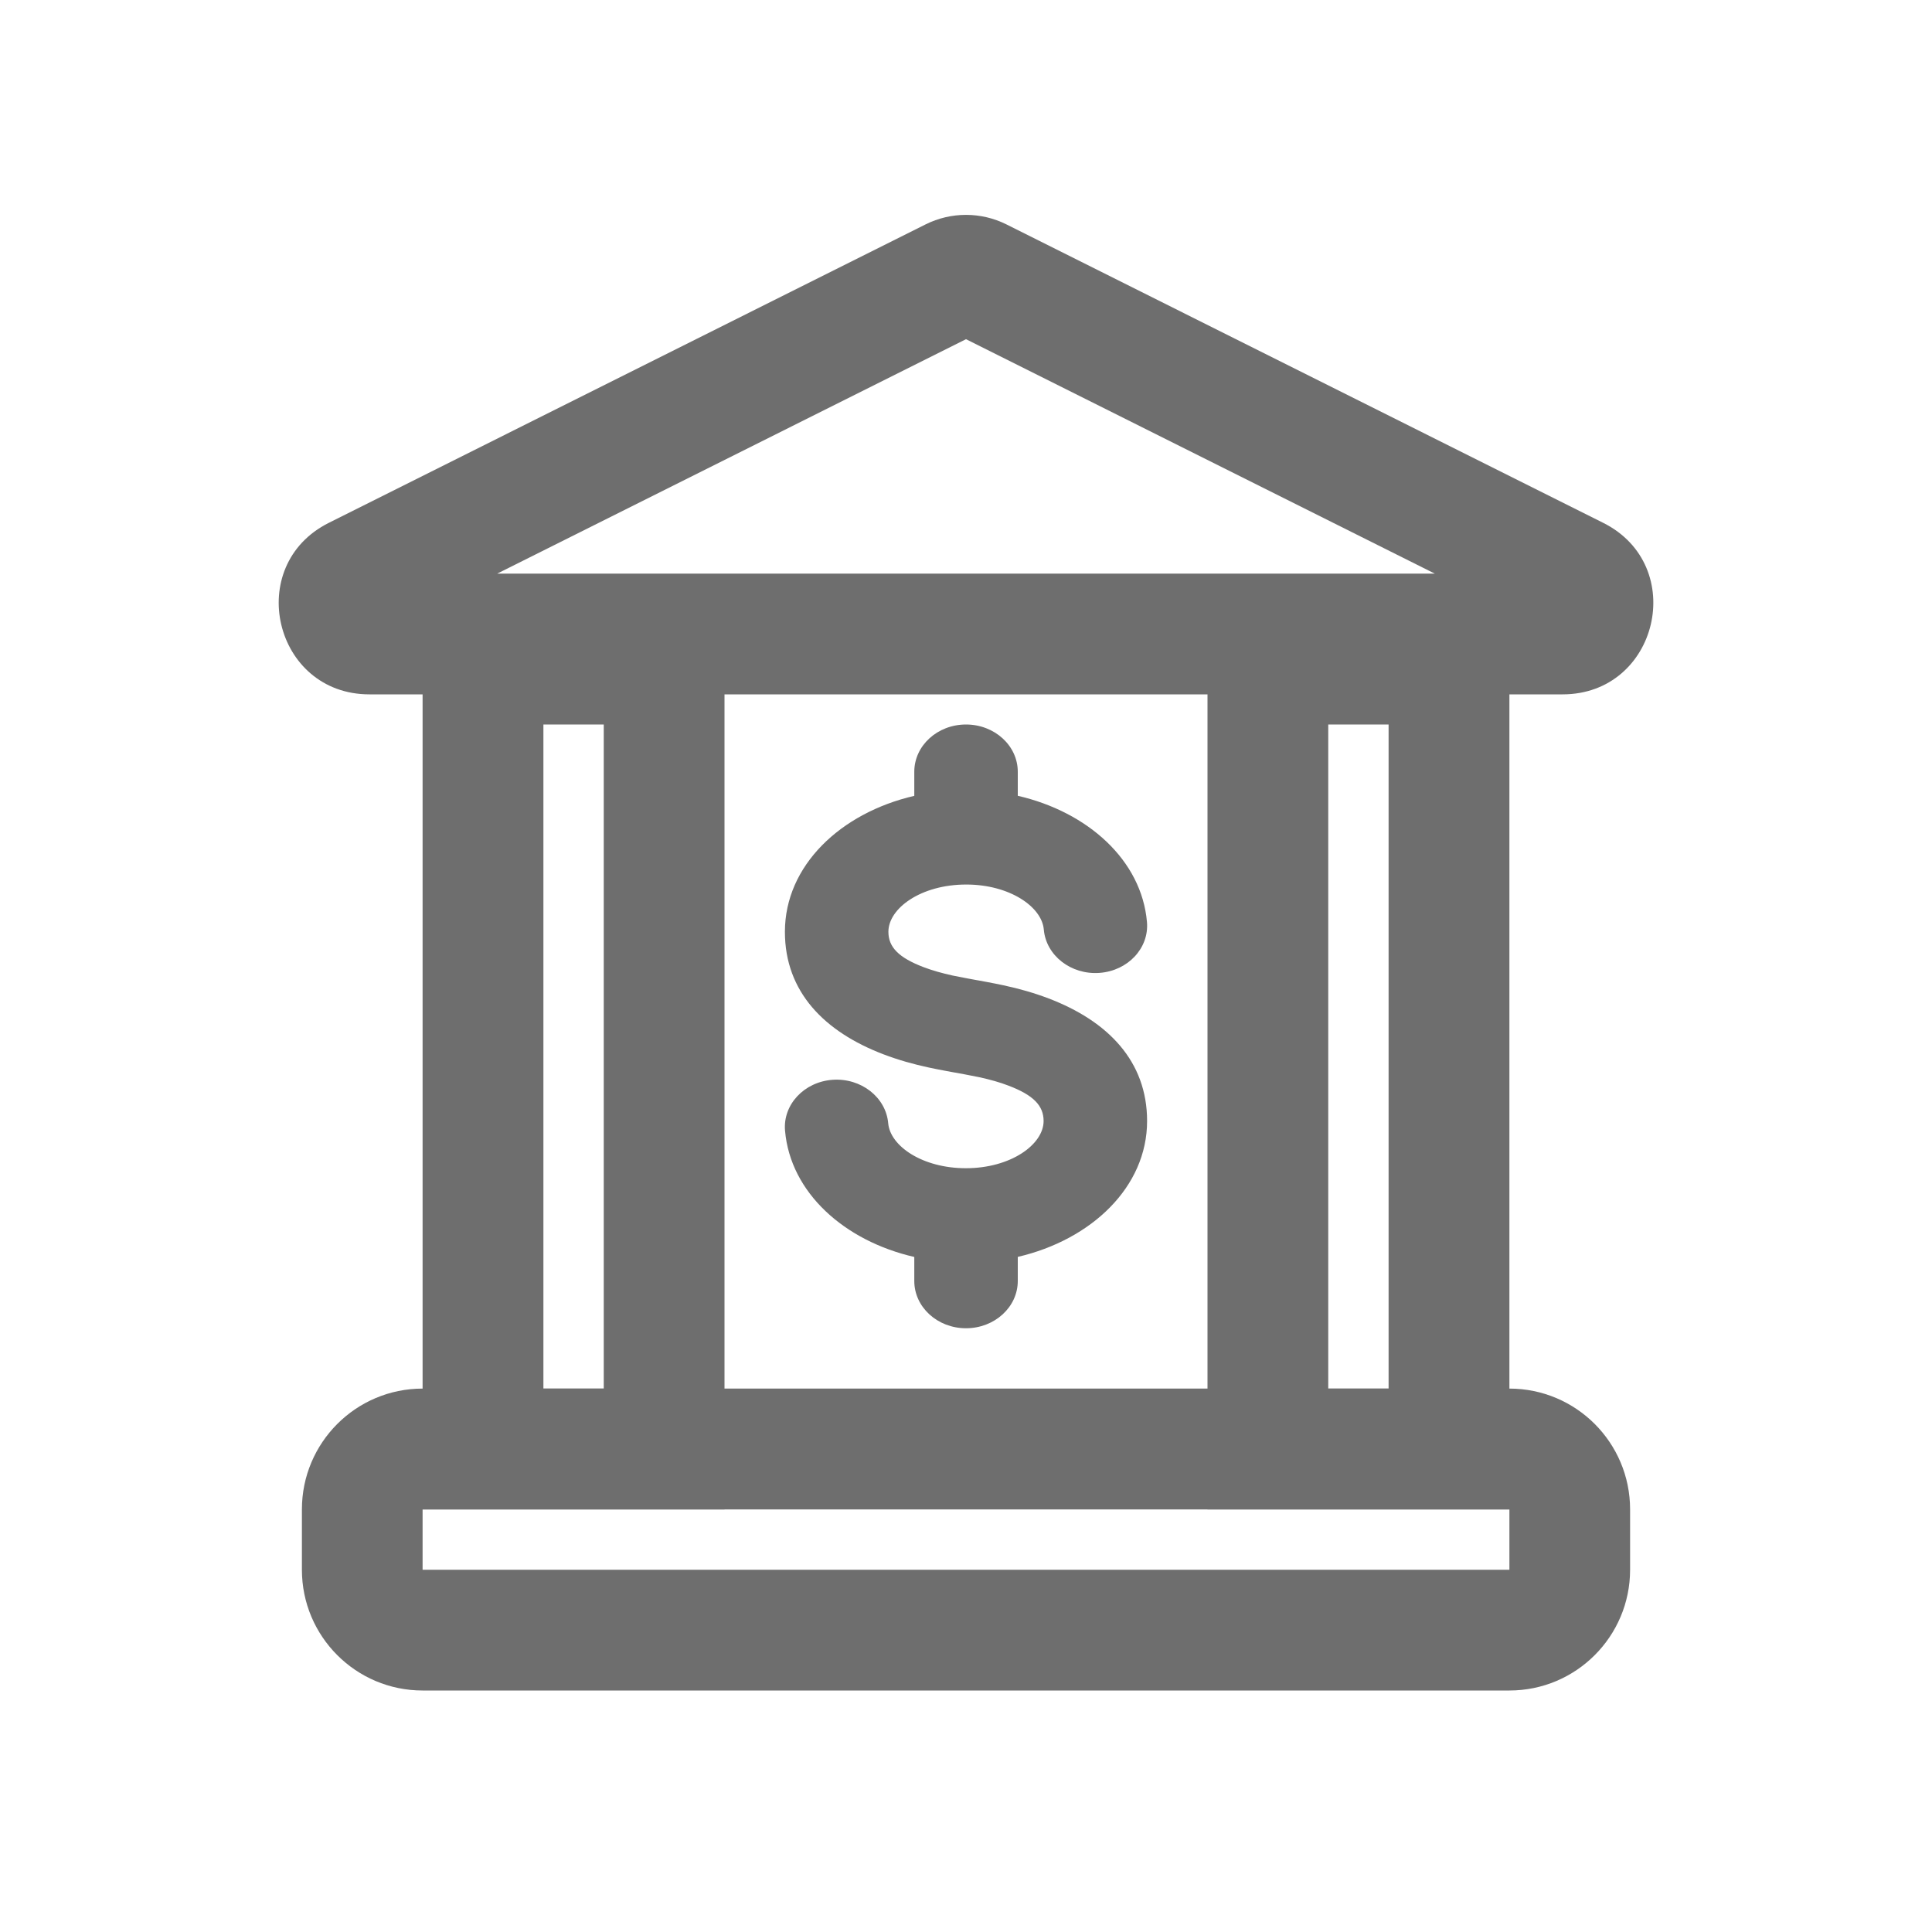
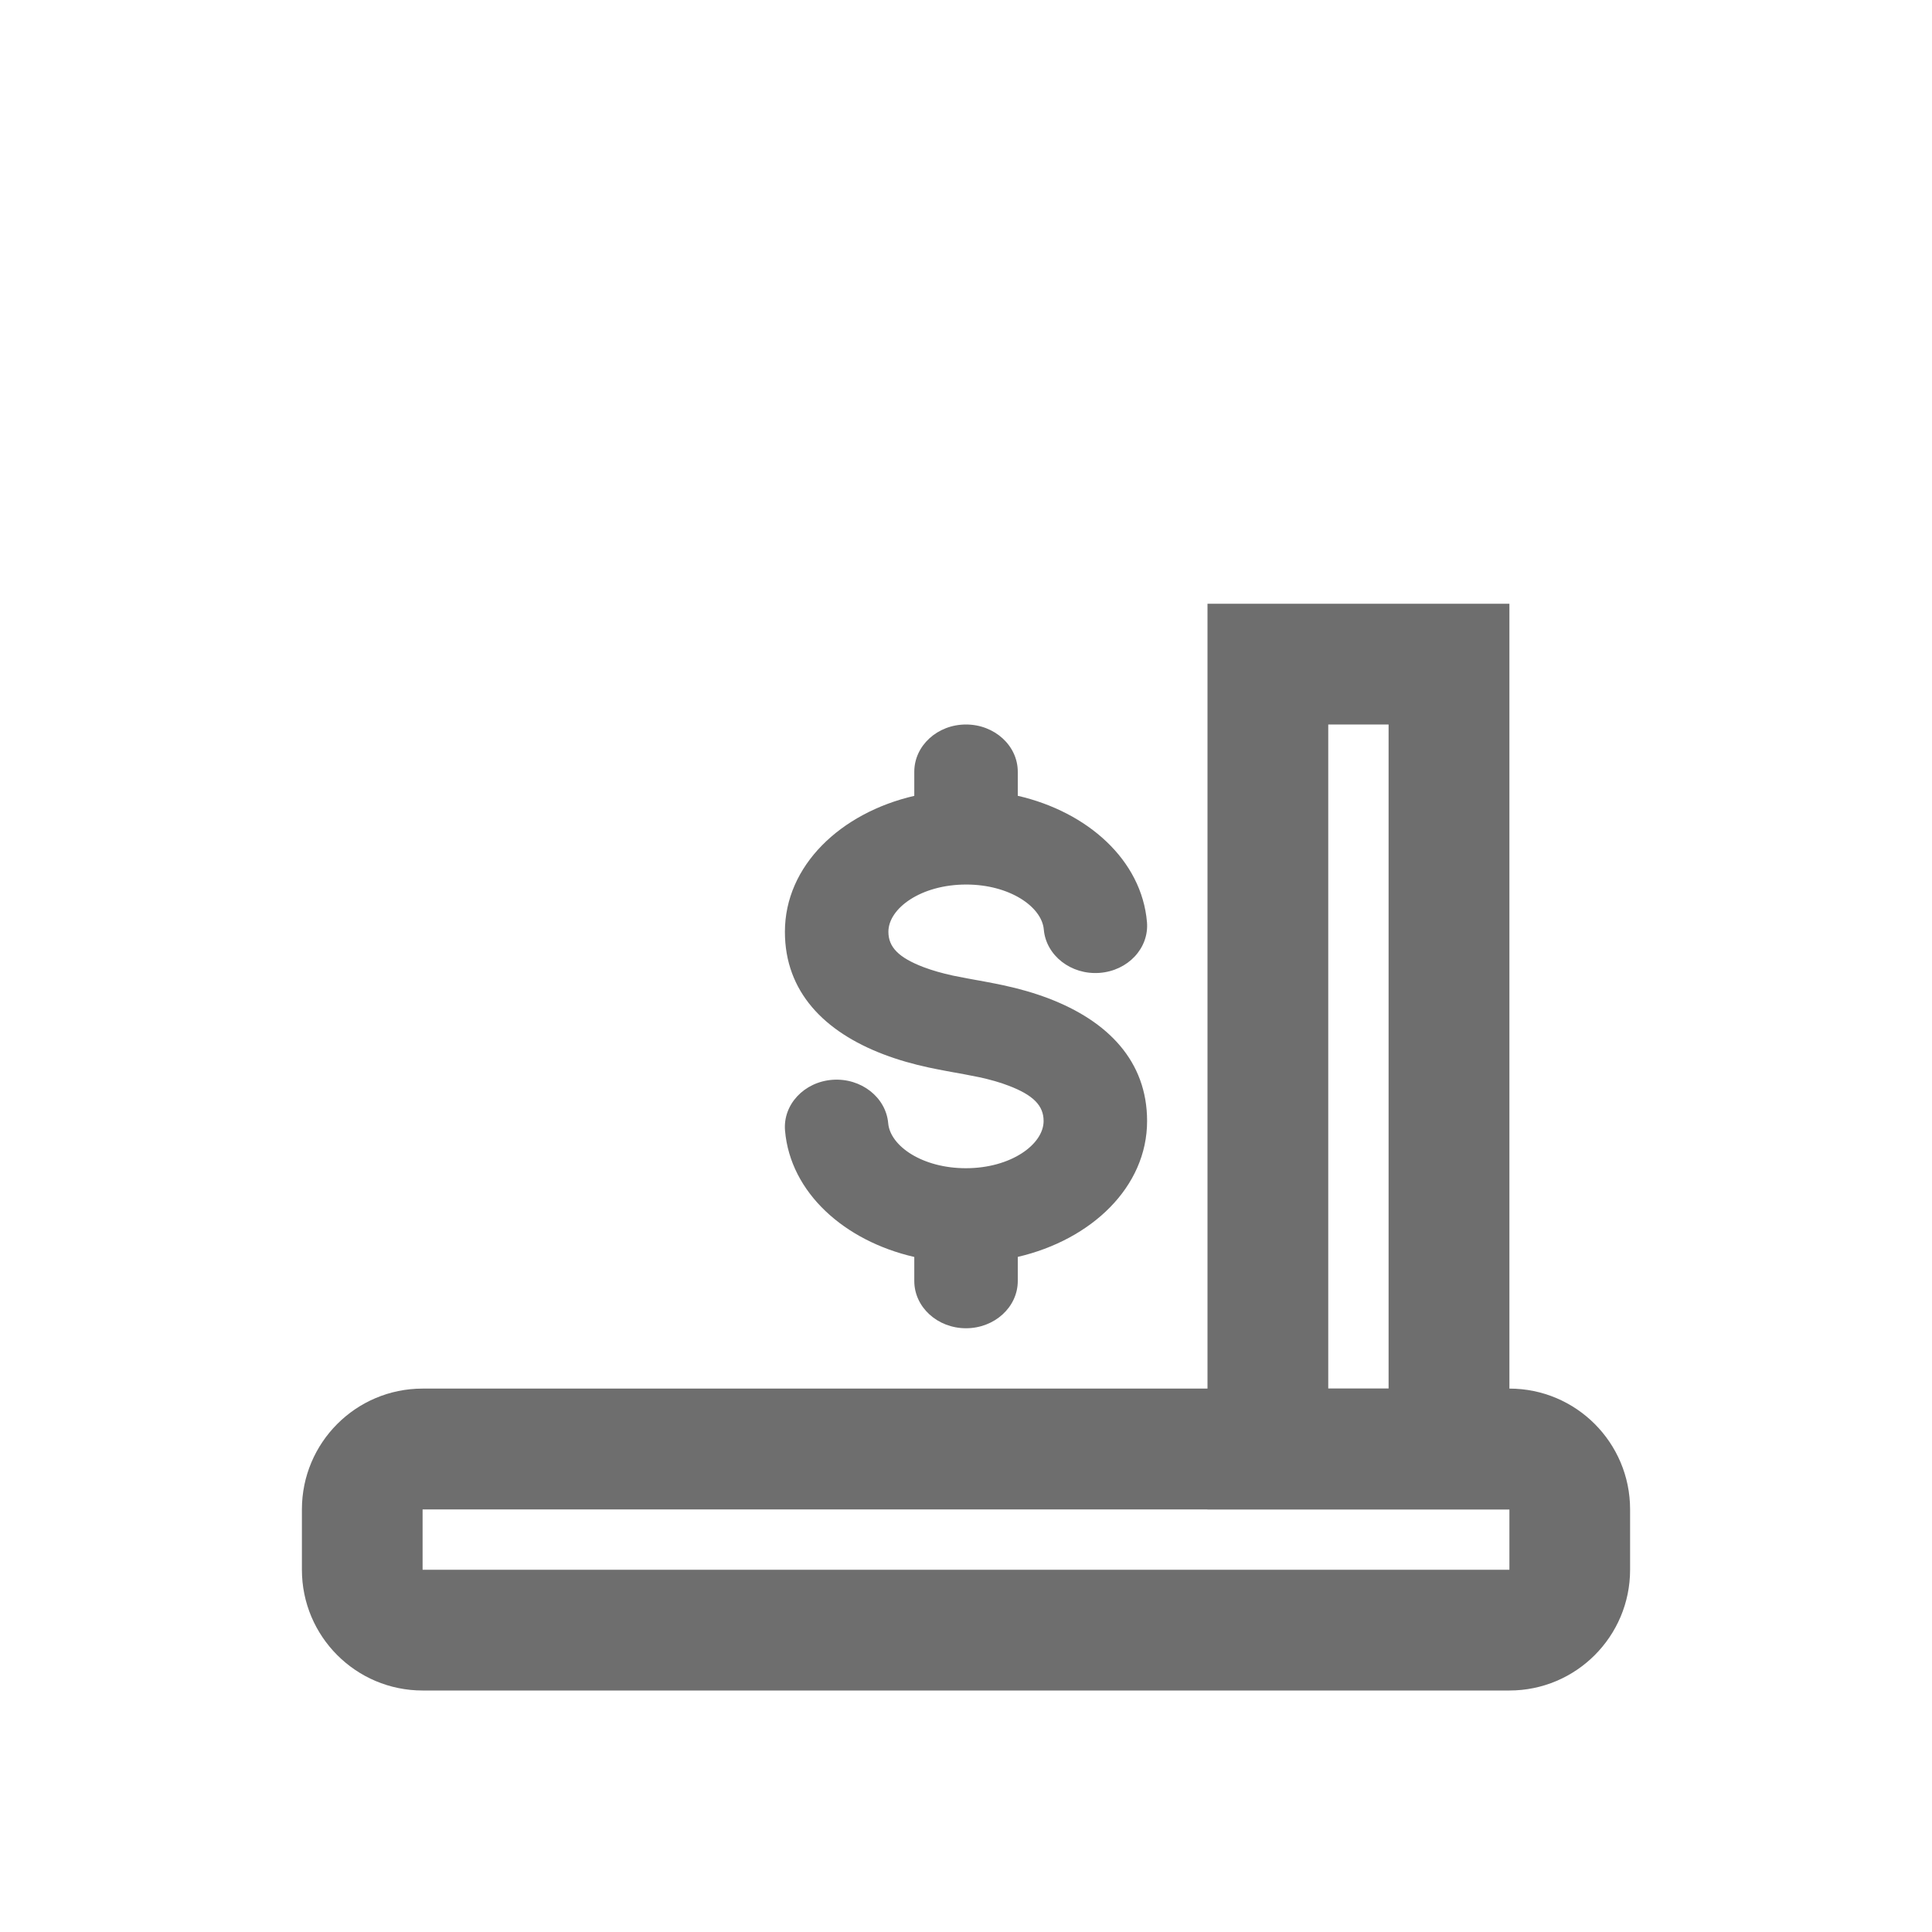
<svg xmlns="http://www.w3.org/2000/svg" width="30" height="30" viewBox="0 0 30 30" fill="none">
-   <path fill-rule="evenodd" clip-rule="evenodd" d="M14.371 3.485C14.767 3.287 15.233 3.287 15.629 3.485L24.893 8.118C26.221 8.781 25.748 10.782 24.264 10.782H5.736C4.252 10.782 3.78 8.781 5.107 8.118L14.371 3.485ZM15 5.267L7.721 8.907H22.279L15 5.267Z" fill="#6E6E6E" />
-   <path fill-rule="evenodd" clip-rule="evenodd" d="M9.375 11.25H8.438V21.562H9.375V11.25ZM6.562 9.375V23.438H11.25V9.375H6.562Z" fill="#6E6E6E" />
  <path fill-rule="evenodd" clip-rule="evenodd" d="M6.562 23.438L6.562 24.375L23.438 24.375L23.438 23.438L6.562 23.438ZM4.688 24.375C4.688 25.41 5.527 26.25 6.562 26.25L23.438 26.25C24.473 26.25 25.312 25.41 25.312 24.375L25.312 23.438C25.312 22.402 24.473 21.562 23.438 21.562L6.562 21.562C5.527 21.562 4.688 22.402 4.688 23.438L4.688 24.375Z" fill="#6E6E6E" />
  <path fill-rule="evenodd" clip-rule="evenodd" d="M21.562 11.25H20.625V21.562H21.562V11.25ZM18.75 9.375V23.438H23.438V9.375H18.75Z" fill="#6E6E6E" />
  <path fill-rule="evenodd" clip-rule="evenodd" d="M14.197 11.984C14.197 11.579 14.556 11.25 15 11.25C15.444 11.25 15.804 11.579 15.804 11.984V12.357C16.89 12.607 17.727 13.356 17.81 14.317C17.845 14.722 17.515 15.075 17.072 15.107C16.63 15.139 16.243 14.837 16.208 14.433C16.177 14.08 15.677 13.735 15.003 13.735C14.301 13.735 13.795 14.104 13.795 14.469C13.795 14.707 13.955 14.87 14.339 15.017C14.476 15.069 14.628 15.112 14.797 15.149C14.899 15.171 15.186 15.223 15.175 15.221C15.14 15.214 15.443 15.269 15.579 15.299C15.826 15.352 16.058 15.418 16.284 15.504C17.203 15.855 17.812 16.477 17.812 17.407C17.812 18.432 16.948 19.251 15.804 19.517V19.891C15.804 20.296 15.444 20.625 15 20.625C14.556 20.625 14.197 20.296 14.197 19.891V19.518C13.11 19.268 12.273 18.519 12.19 17.557C12.155 17.153 12.486 16.799 12.928 16.767C13.37 16.736 13.757 17.038 13.792 17.442C13.823 17.796 14.323 18.14 14.998 18.14C15.698 18.14 16.205 17.77 16.205 17.407C16.205 17.168 16.046 17.005 15.663 16.859C15.527 16.806 15.375 16.764 15.207 16.727C15.105 16.705 14.821 16.653 14.831 16.655C14.869 16.663 14.562 16.607 14.425 16.577C14.178 16.524 13.946 16.458 13.72 16.372C12.799 16.021 12.188 15.4 12.188 14.469C12.188 13.442 13.052 12.623 14.197 12.358V11.984Z" fill="#6E6E6E" />
</svg>